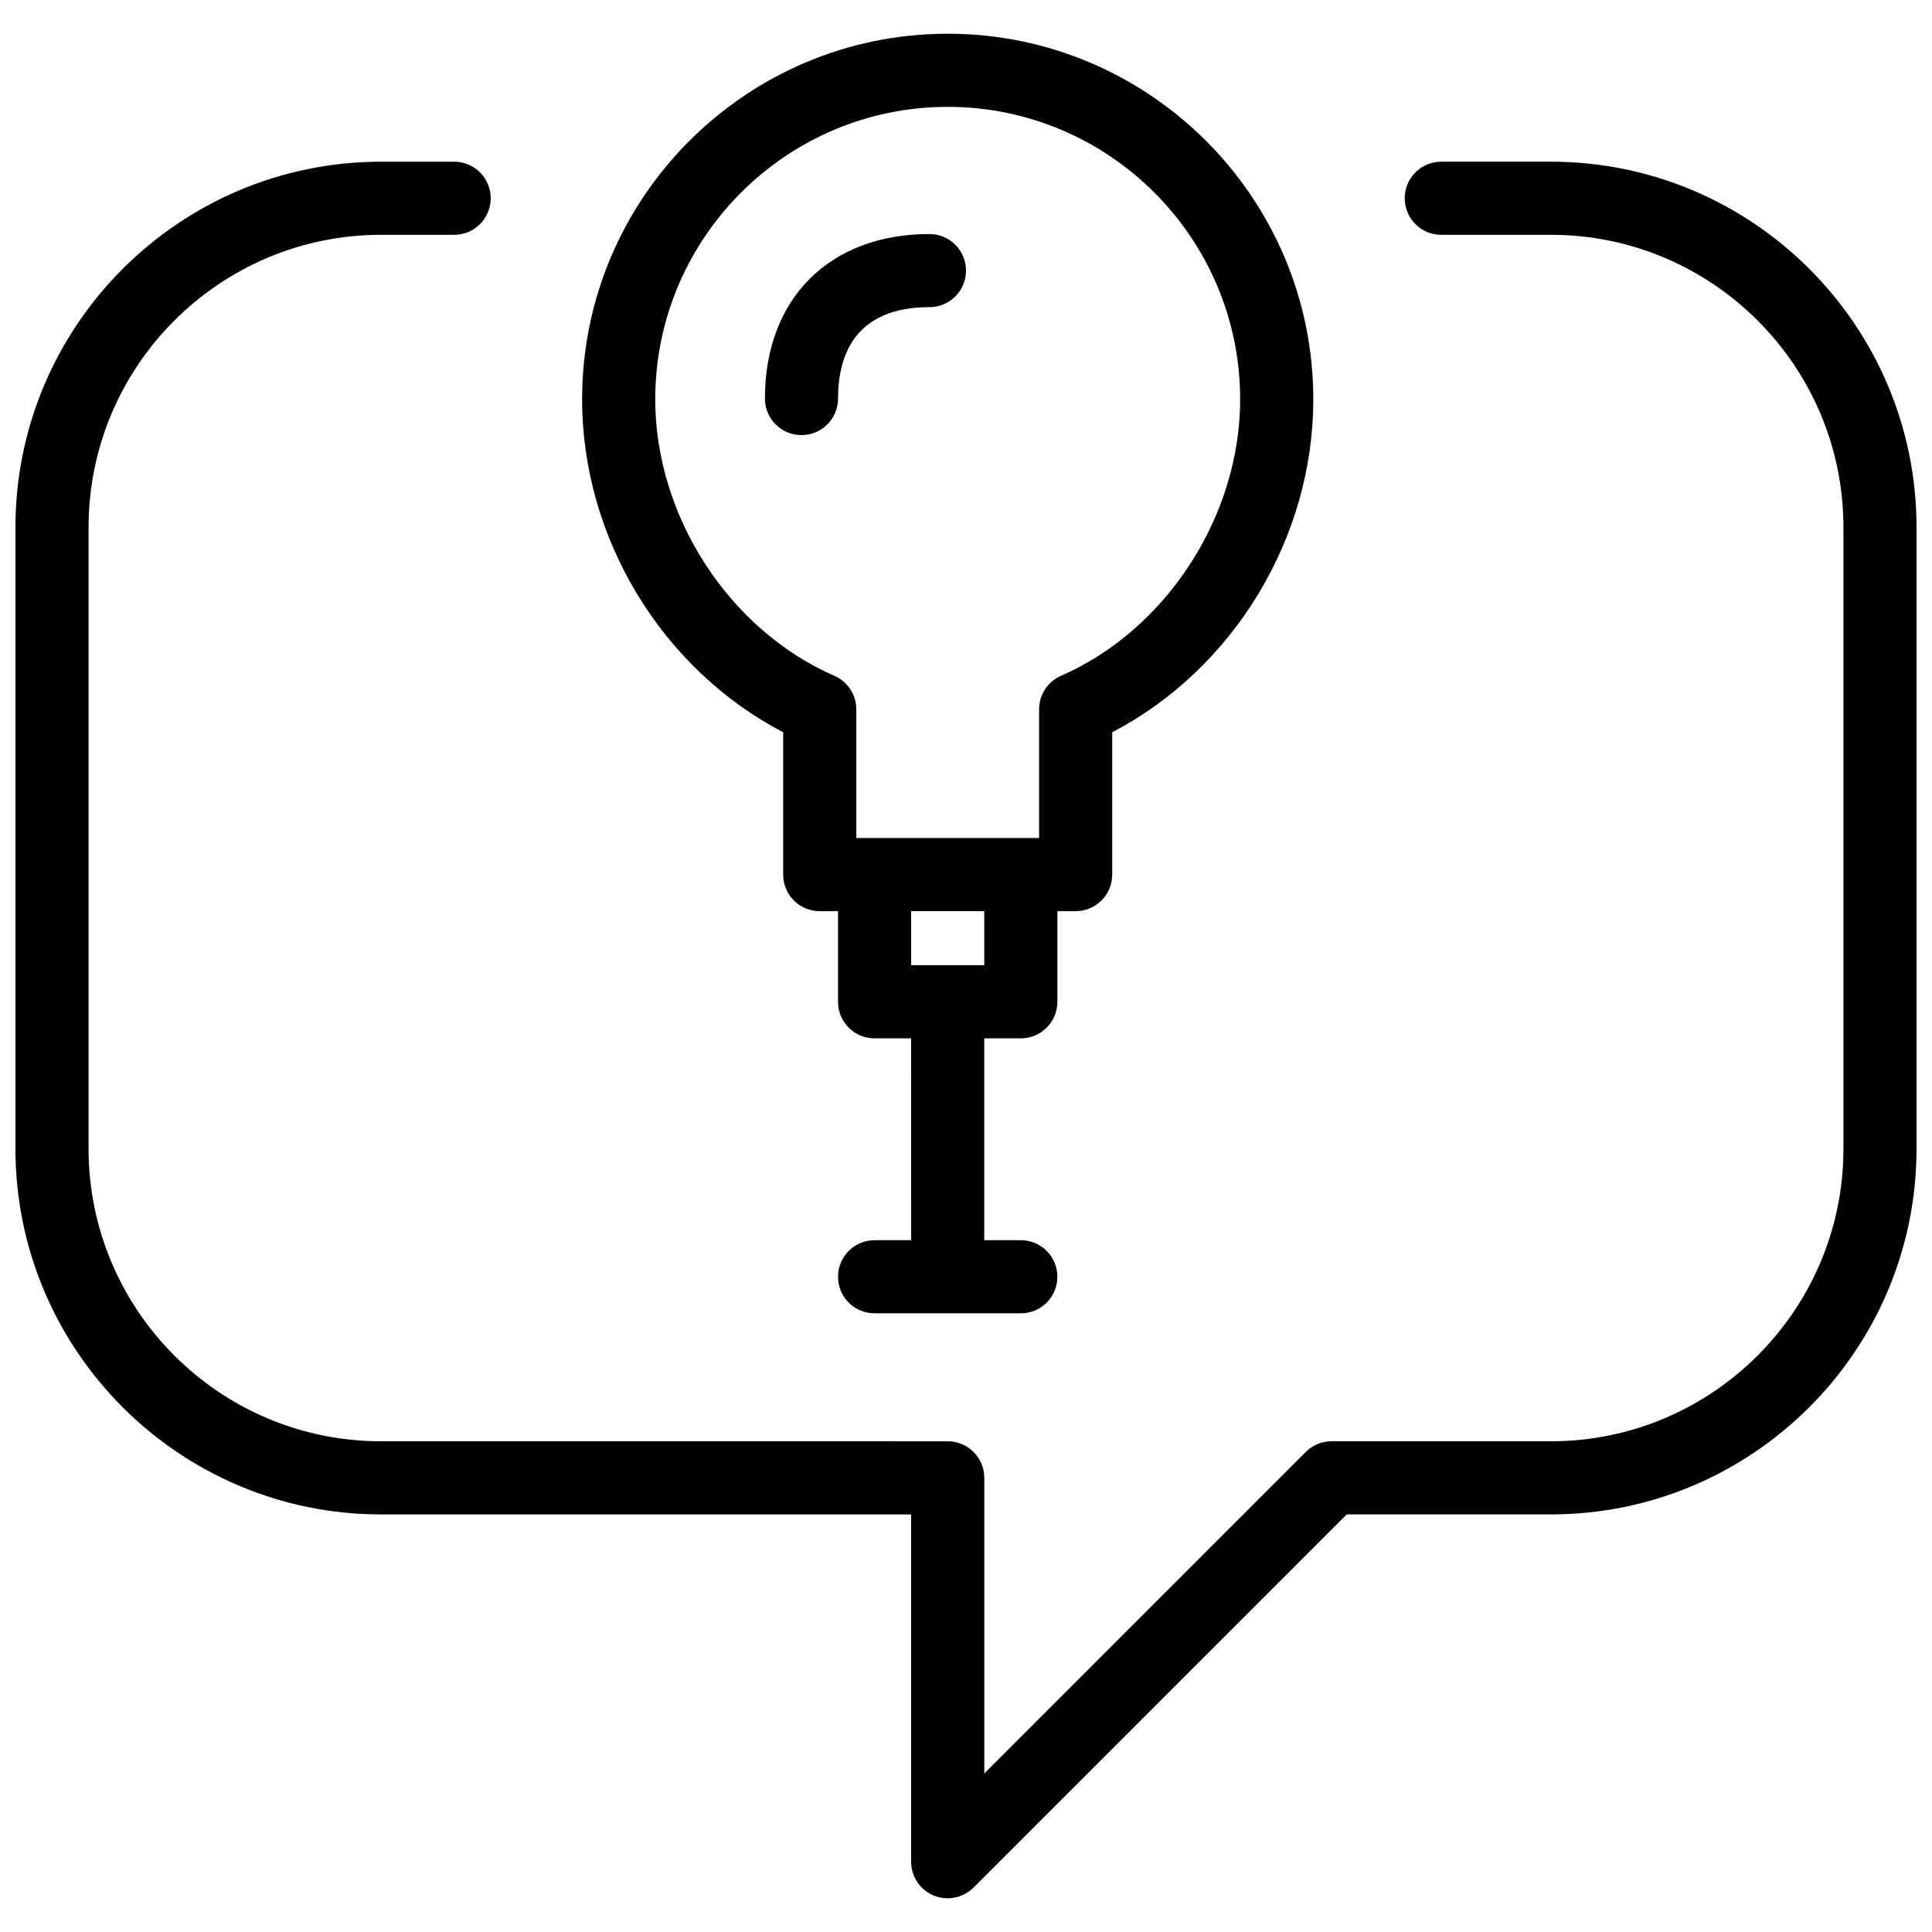
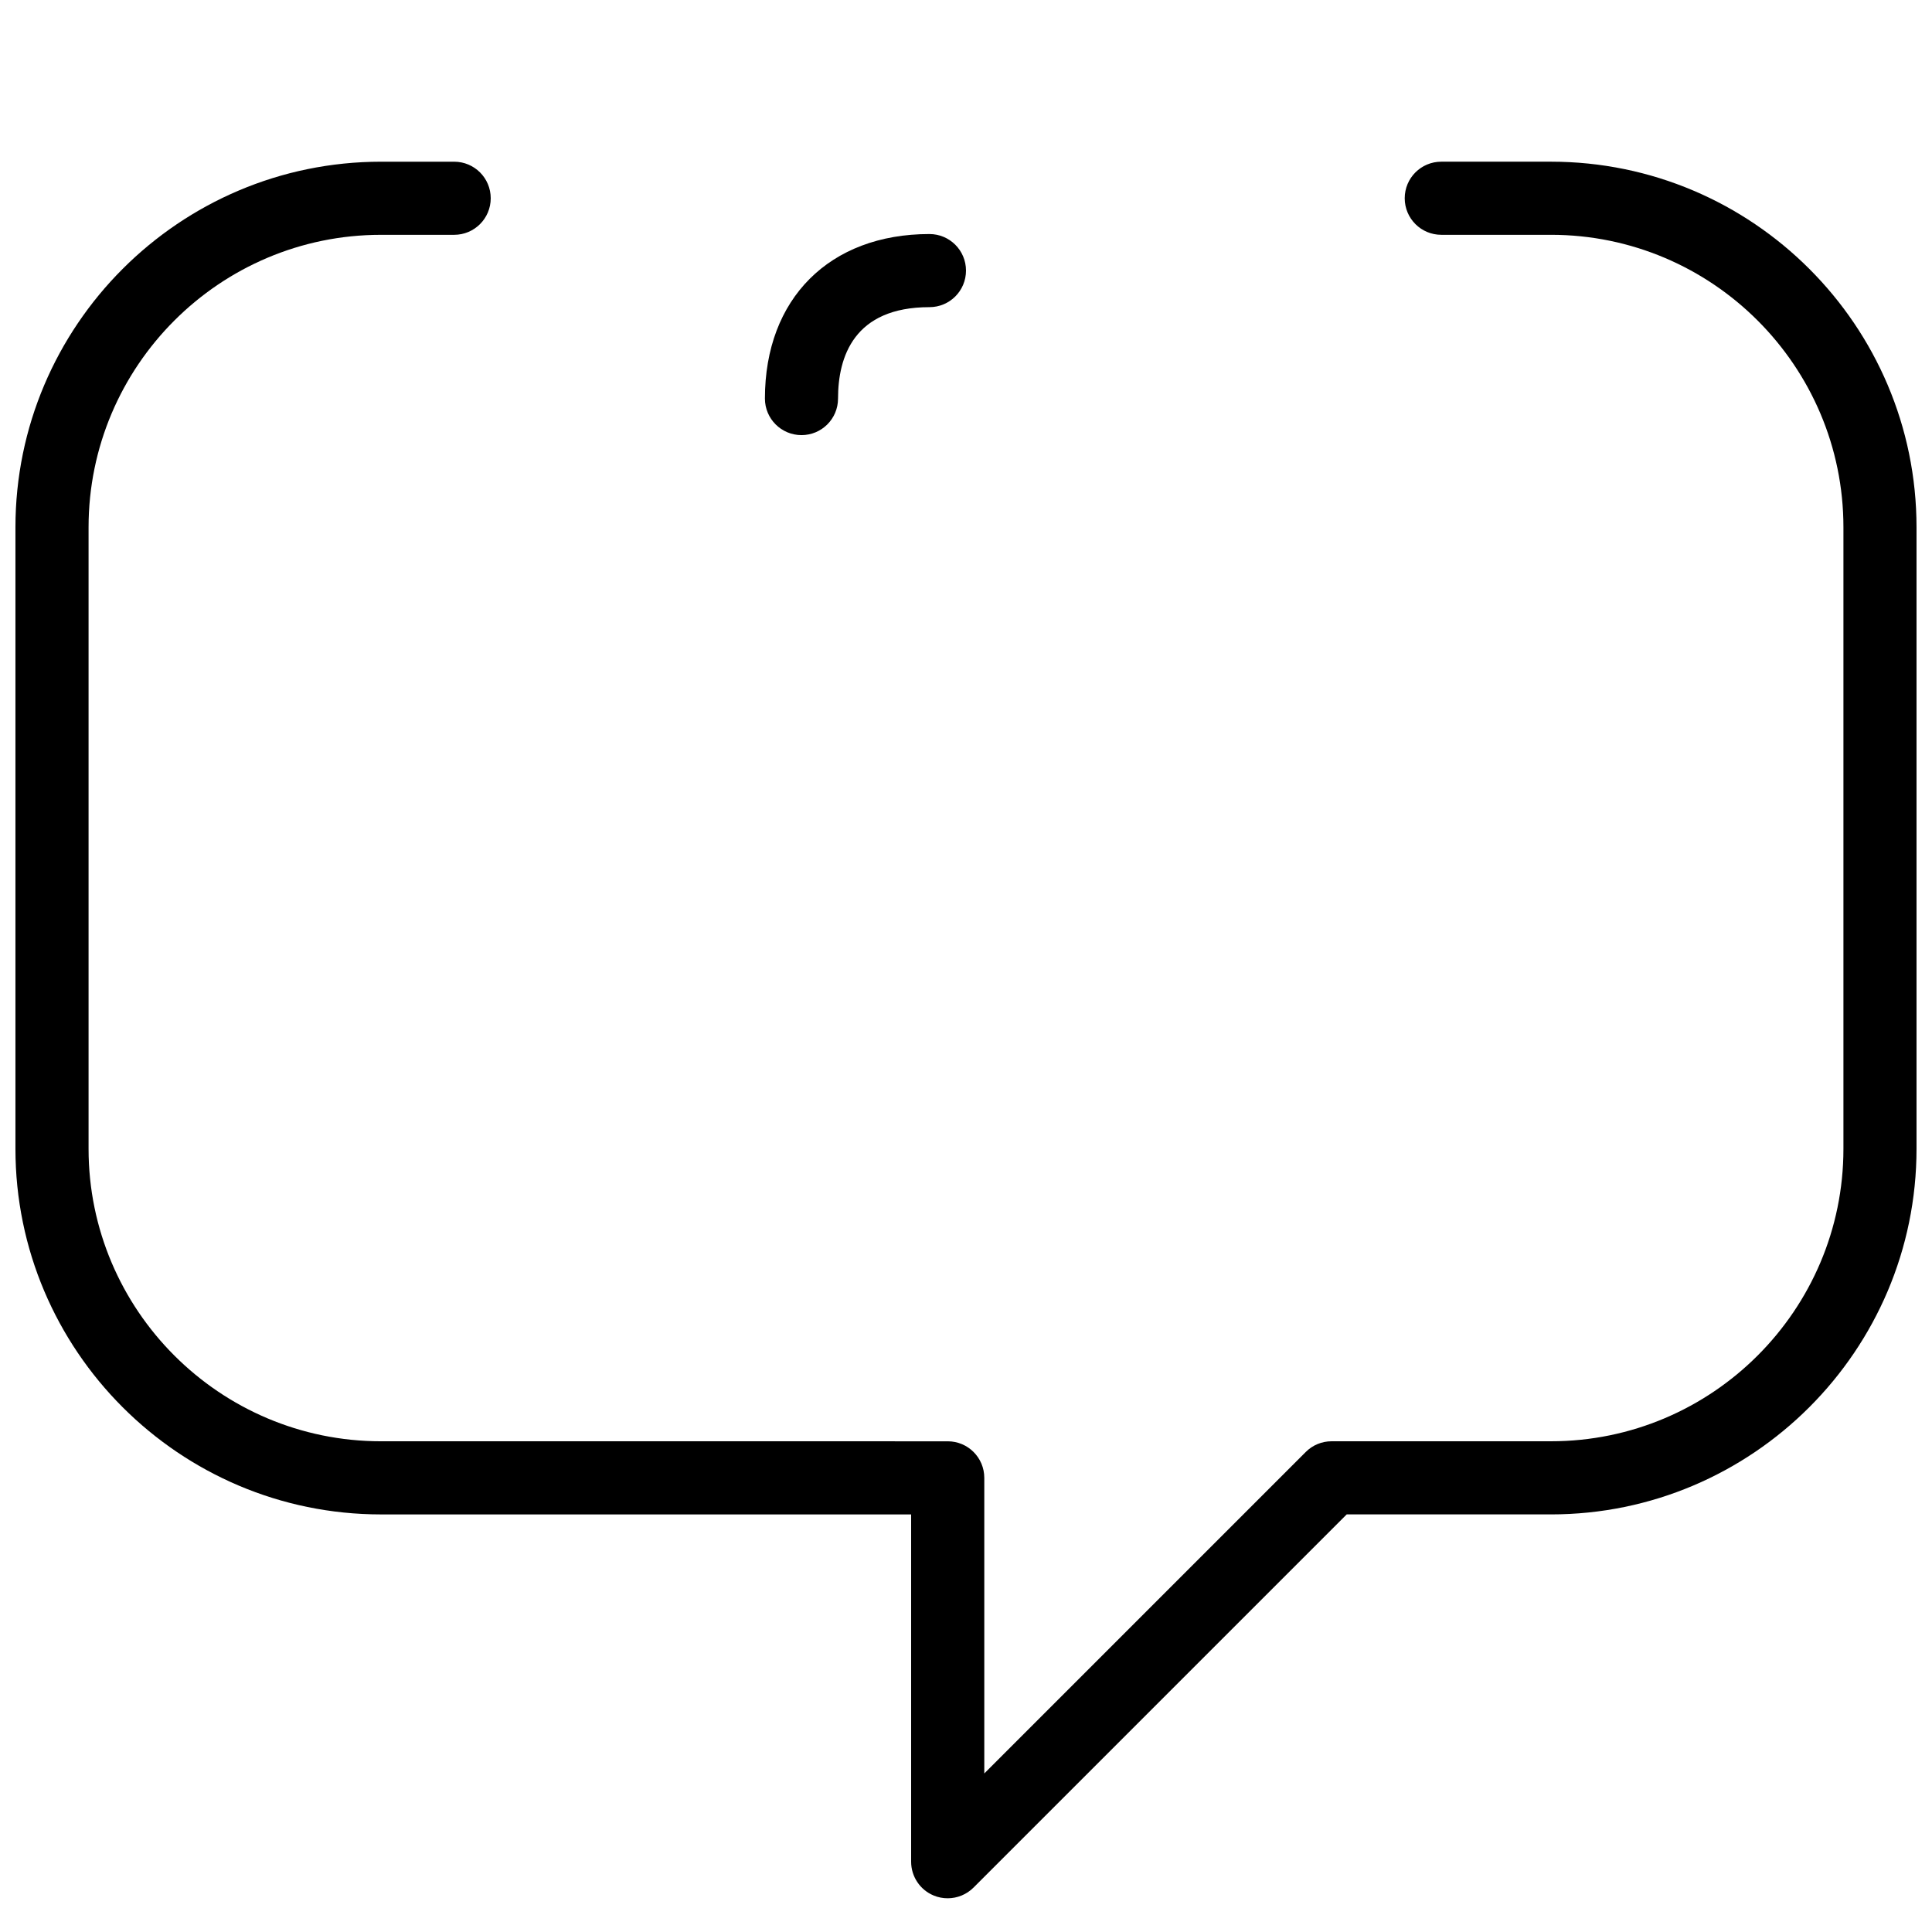
<svg xmlns="http://www.w3.org/2000/svg" width="800px" height="800px" version="1.1" viewBox="144 144 512 512">
  <defs>
    <clipPath id="a">
      <path d="m148.09 186h503.81v462h-503.81z" />
    </clipPath>
  </defs>
  <g clip-path="url(#a)">
    <path d="m555.02 186.85h-29.066c-5.359 0-9.688 4.332-9.688 9.688 0 5.359 4.332 9.688 9.688 9.688h29.066c42.738 0 77.508 34.773 77.508 77.508v164.71c0 42.738-34.773 77.508-77.508 77.508h-58.133c-2.578 0-5.039 1.016-6.852 2.84l-85.188 85.195v-78.34c0-5.359-4.332-9.688-9.688-9.688l-150.18-0.004c-42.738 0-77.508-34.773-77.508-77.508v-164.71c0-42.738 34.773-77.508 77.508-77.508h19.379c5.359 0 9.688-4.332 9.688-9.688 0-5.359-4.332-9.688-9.688-9.688h-19.379c-53.422 0-96.887 43.465-96.887 96.887v164.71c0 53.422 43.465 96.887 96.887 96.887h140.48v92.039c0 3.914 2.356 7.461 5.977 8.953 1.203 0.504 2.465 0.734 3.711 0.734 2.519 0 5-0.988 6.852-2.84l98.891-98.891h54.121c53.422 0 96.887-43.465 96.887-96.887v-164.71c0-53.422-43.461-96.887-96.887-96.887z" />
  </g>
-   <path d="m351.55 338.06v37.719c0 5.359 4.332 9.688 9.688 9.688h4.844v24.02c0 5.359 4.332 9.688 9.688 9.688h9.688l0.004 53.492h-9.688c-5.359 0-9.688 4.332-9.688 9.688 0 5.359 4.332 9.688 9.688 9.688h38.754c5.359 0 9.688-4.332 9.688-9.688 0-5.359-4.332-9.688-9.688-9.688h-9.688v-53.492h9.688c5.359 0 9.688-4.332 9.688-9.688v-24.02h4.844c5.359 0 9.688-4.332 9.688-9.688v-37.719c32.109-16.762 53.289-51.426 53.289-88.234 0-53.422-43.465-96.887-96.887-96.887s-96.887 43.465-96.887 96.887c0.004 36.816 21.172 71.484 53.289 88.234zm53.289 61.738h-19.379v-14.332h19.379zm-9.691-227.48c42.738 0 77.508 34.773 77.508 77.508 0 30.918-19.523 61.059-47.473 73.266-3.527 1.539-5.812 5.027-5.812 8.875v34.125h-48.441v-34.113c0-3.848-2.277-7.336-5.812-8.875-27.961-12.219-47.473-42.348-47.473-73.266-0.004-42.746 34.77-77.52 77.504-77.52z" />
  <path d="m356.4 259.31c5.359 0 9.688-4.332 9.688-9.688 0-11.055 4.203-24.223 24.223-24.223 5.359 0 9.688-4.332 9.688-9.688 0-5.359-4.332-9.688-9.688-9.688-26.48 0-43.598 17.121-43.598 43.598 0 5.348 4.332 9.688 9.688 9.688z" />
</svg>